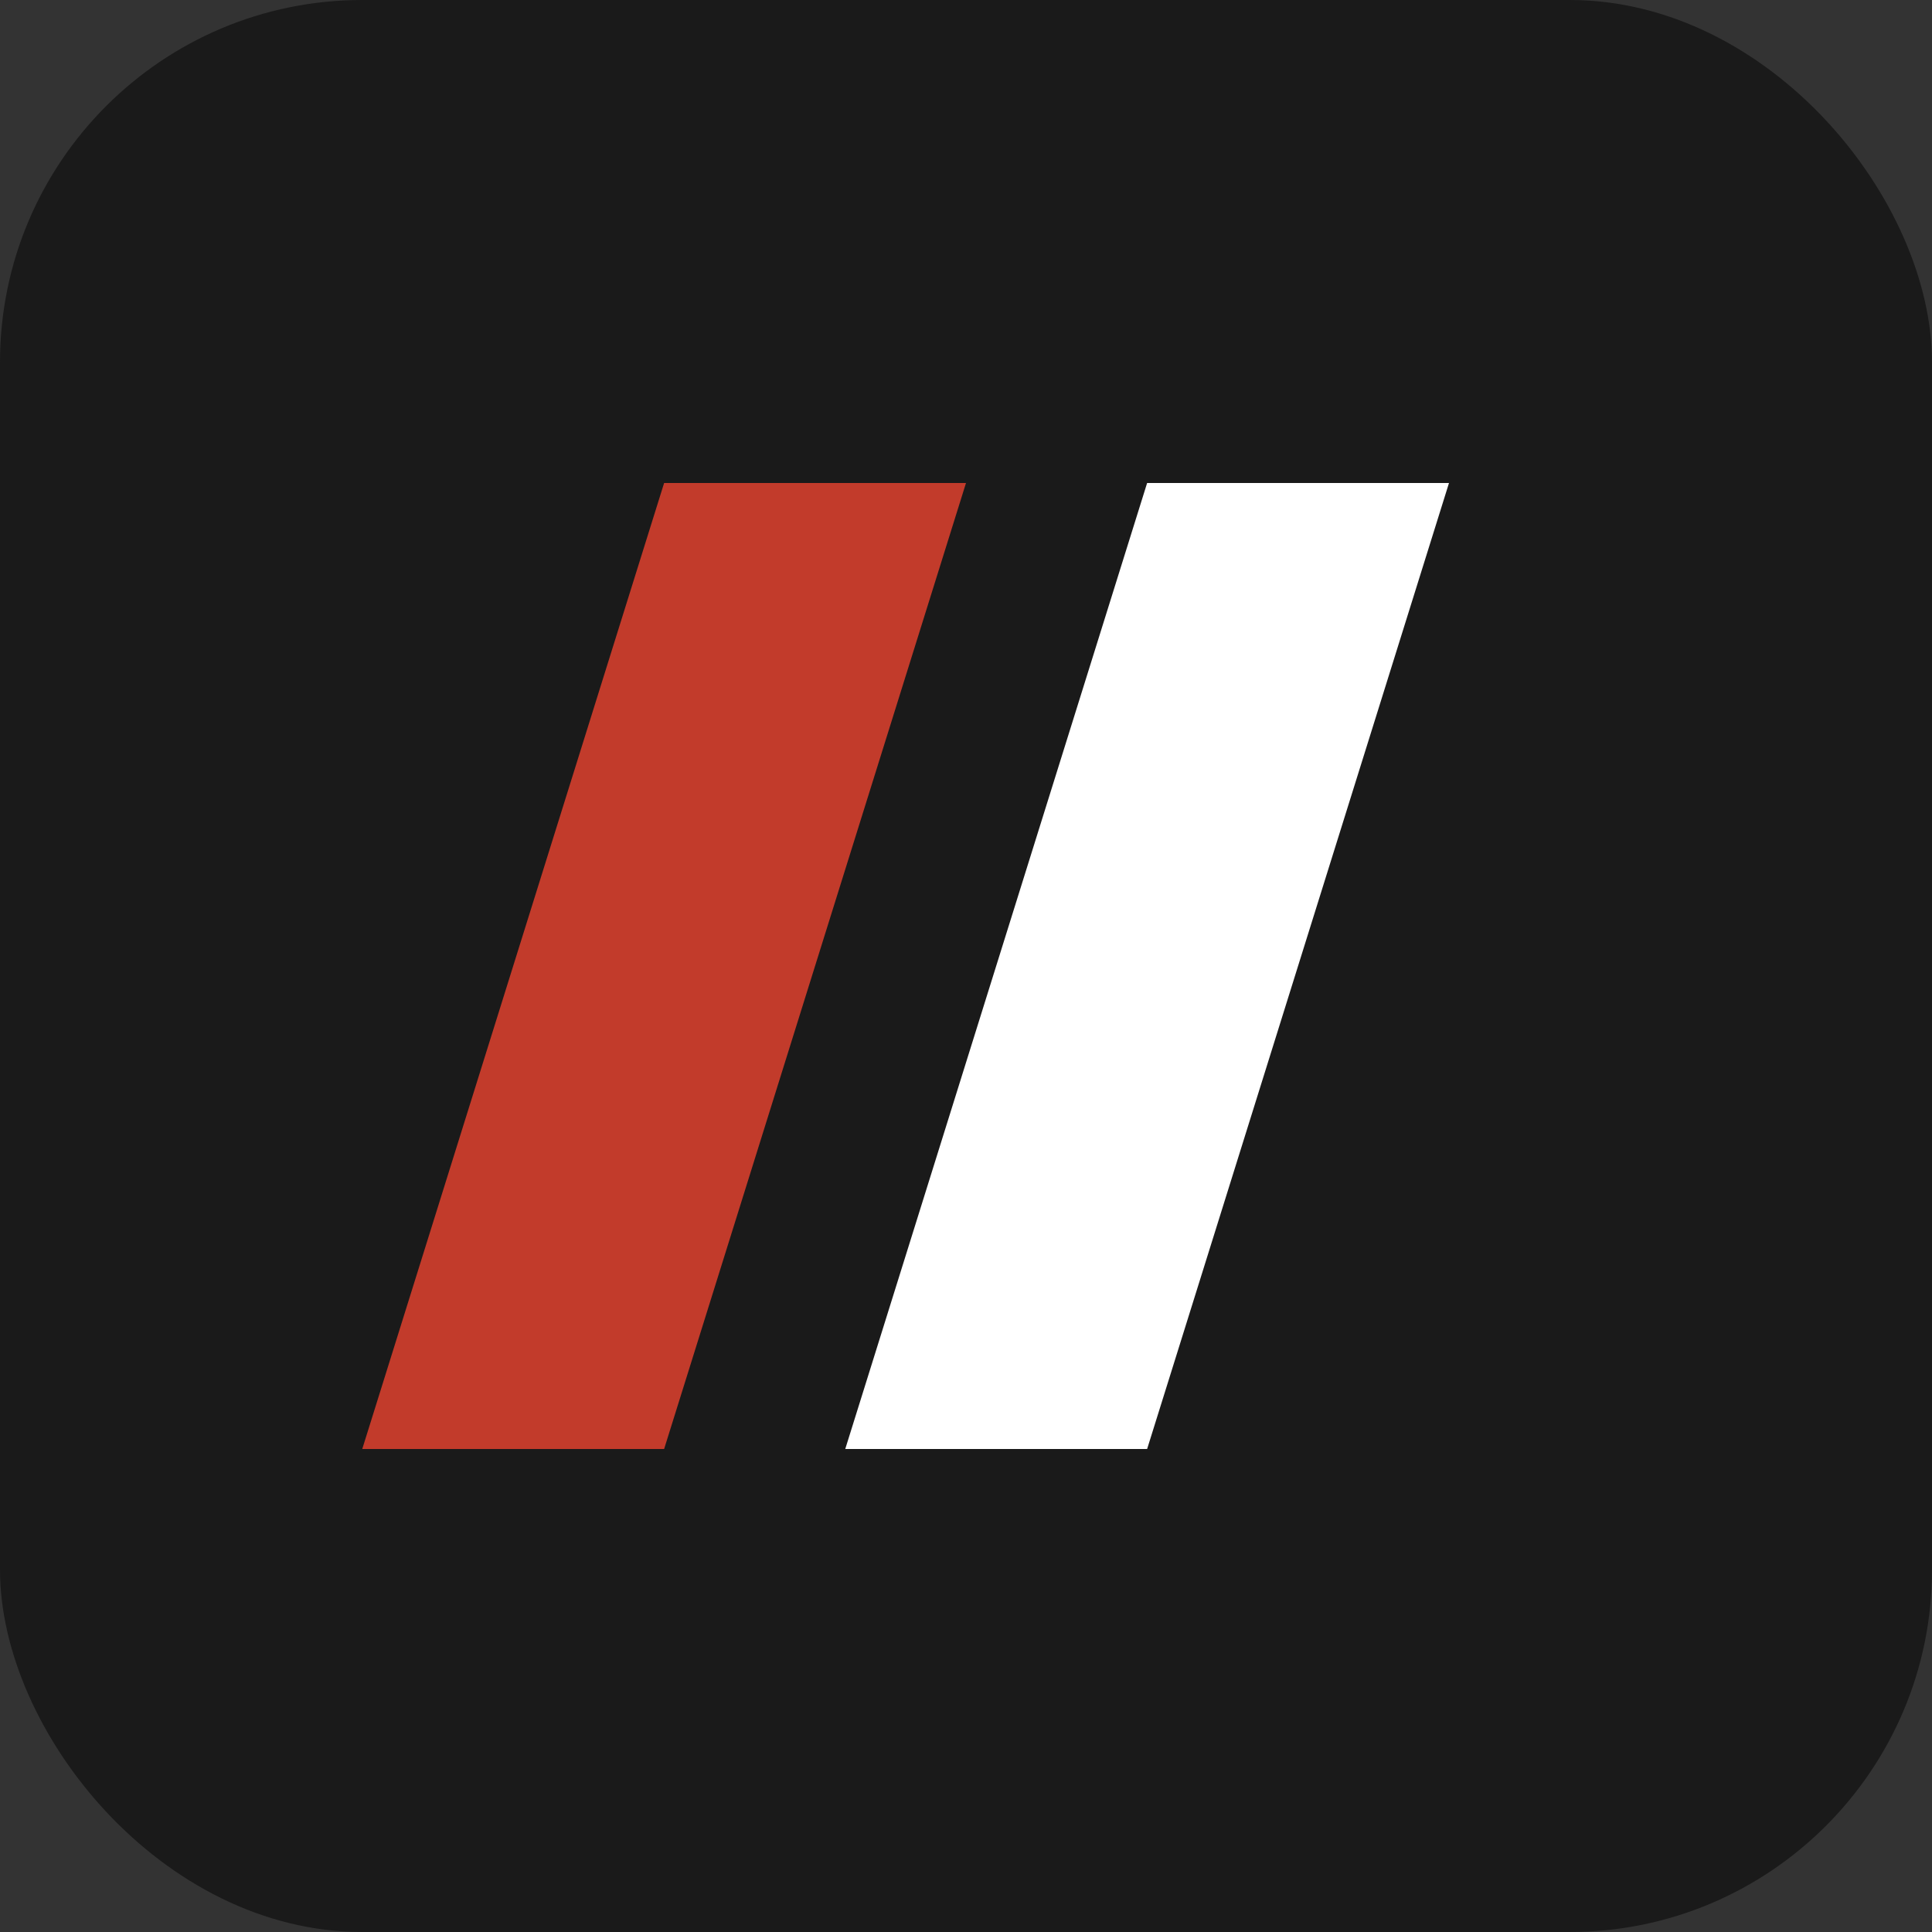
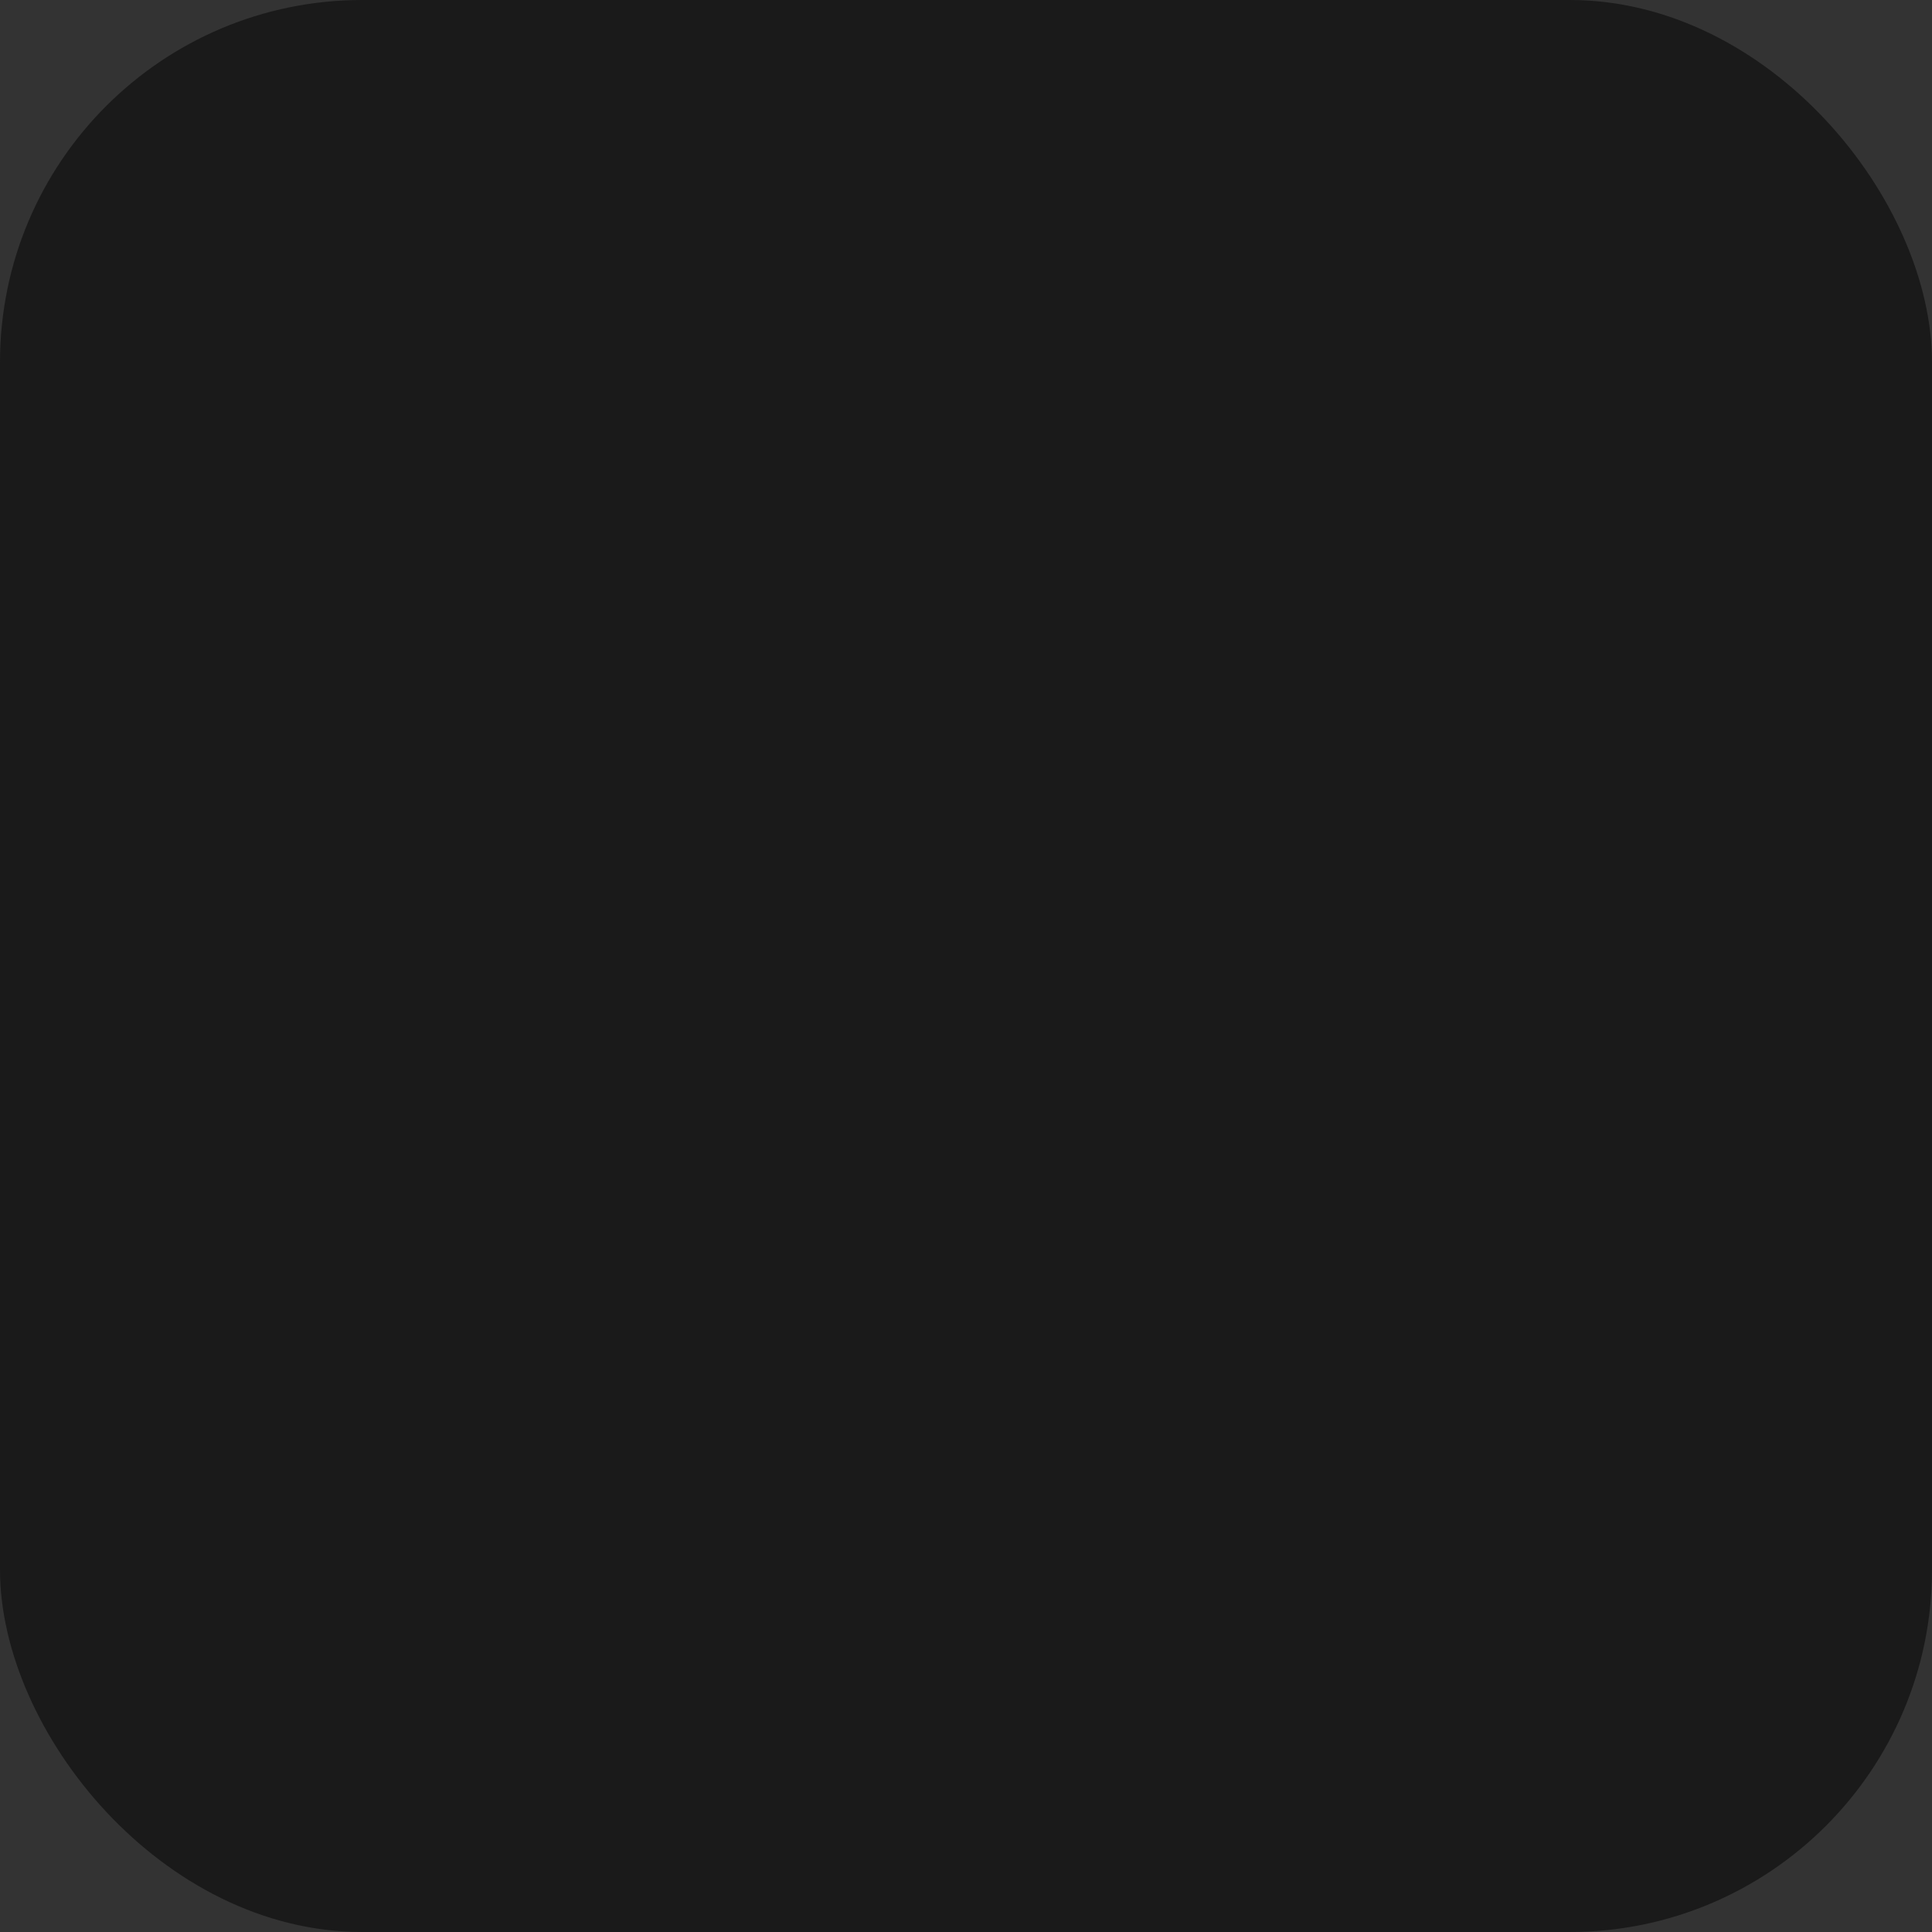
<svg xmlns="http://www.w3.org/2000/svg" viewBox="0 0 32 32">
  <rect x="0" y="0" width="32" height="32" fill="#333333" stroke="none" />
  <rect width="32" height="32" rx="6" fill="#1a1a1a" />
-   <path d="M6 24 L11 8 L16 8 L11 24 Z" fill="#C23B2B" />
-   <path d="M14 24 L19 8 L24 8 L19 24 Z" fill="#ffffff" />
</svg>